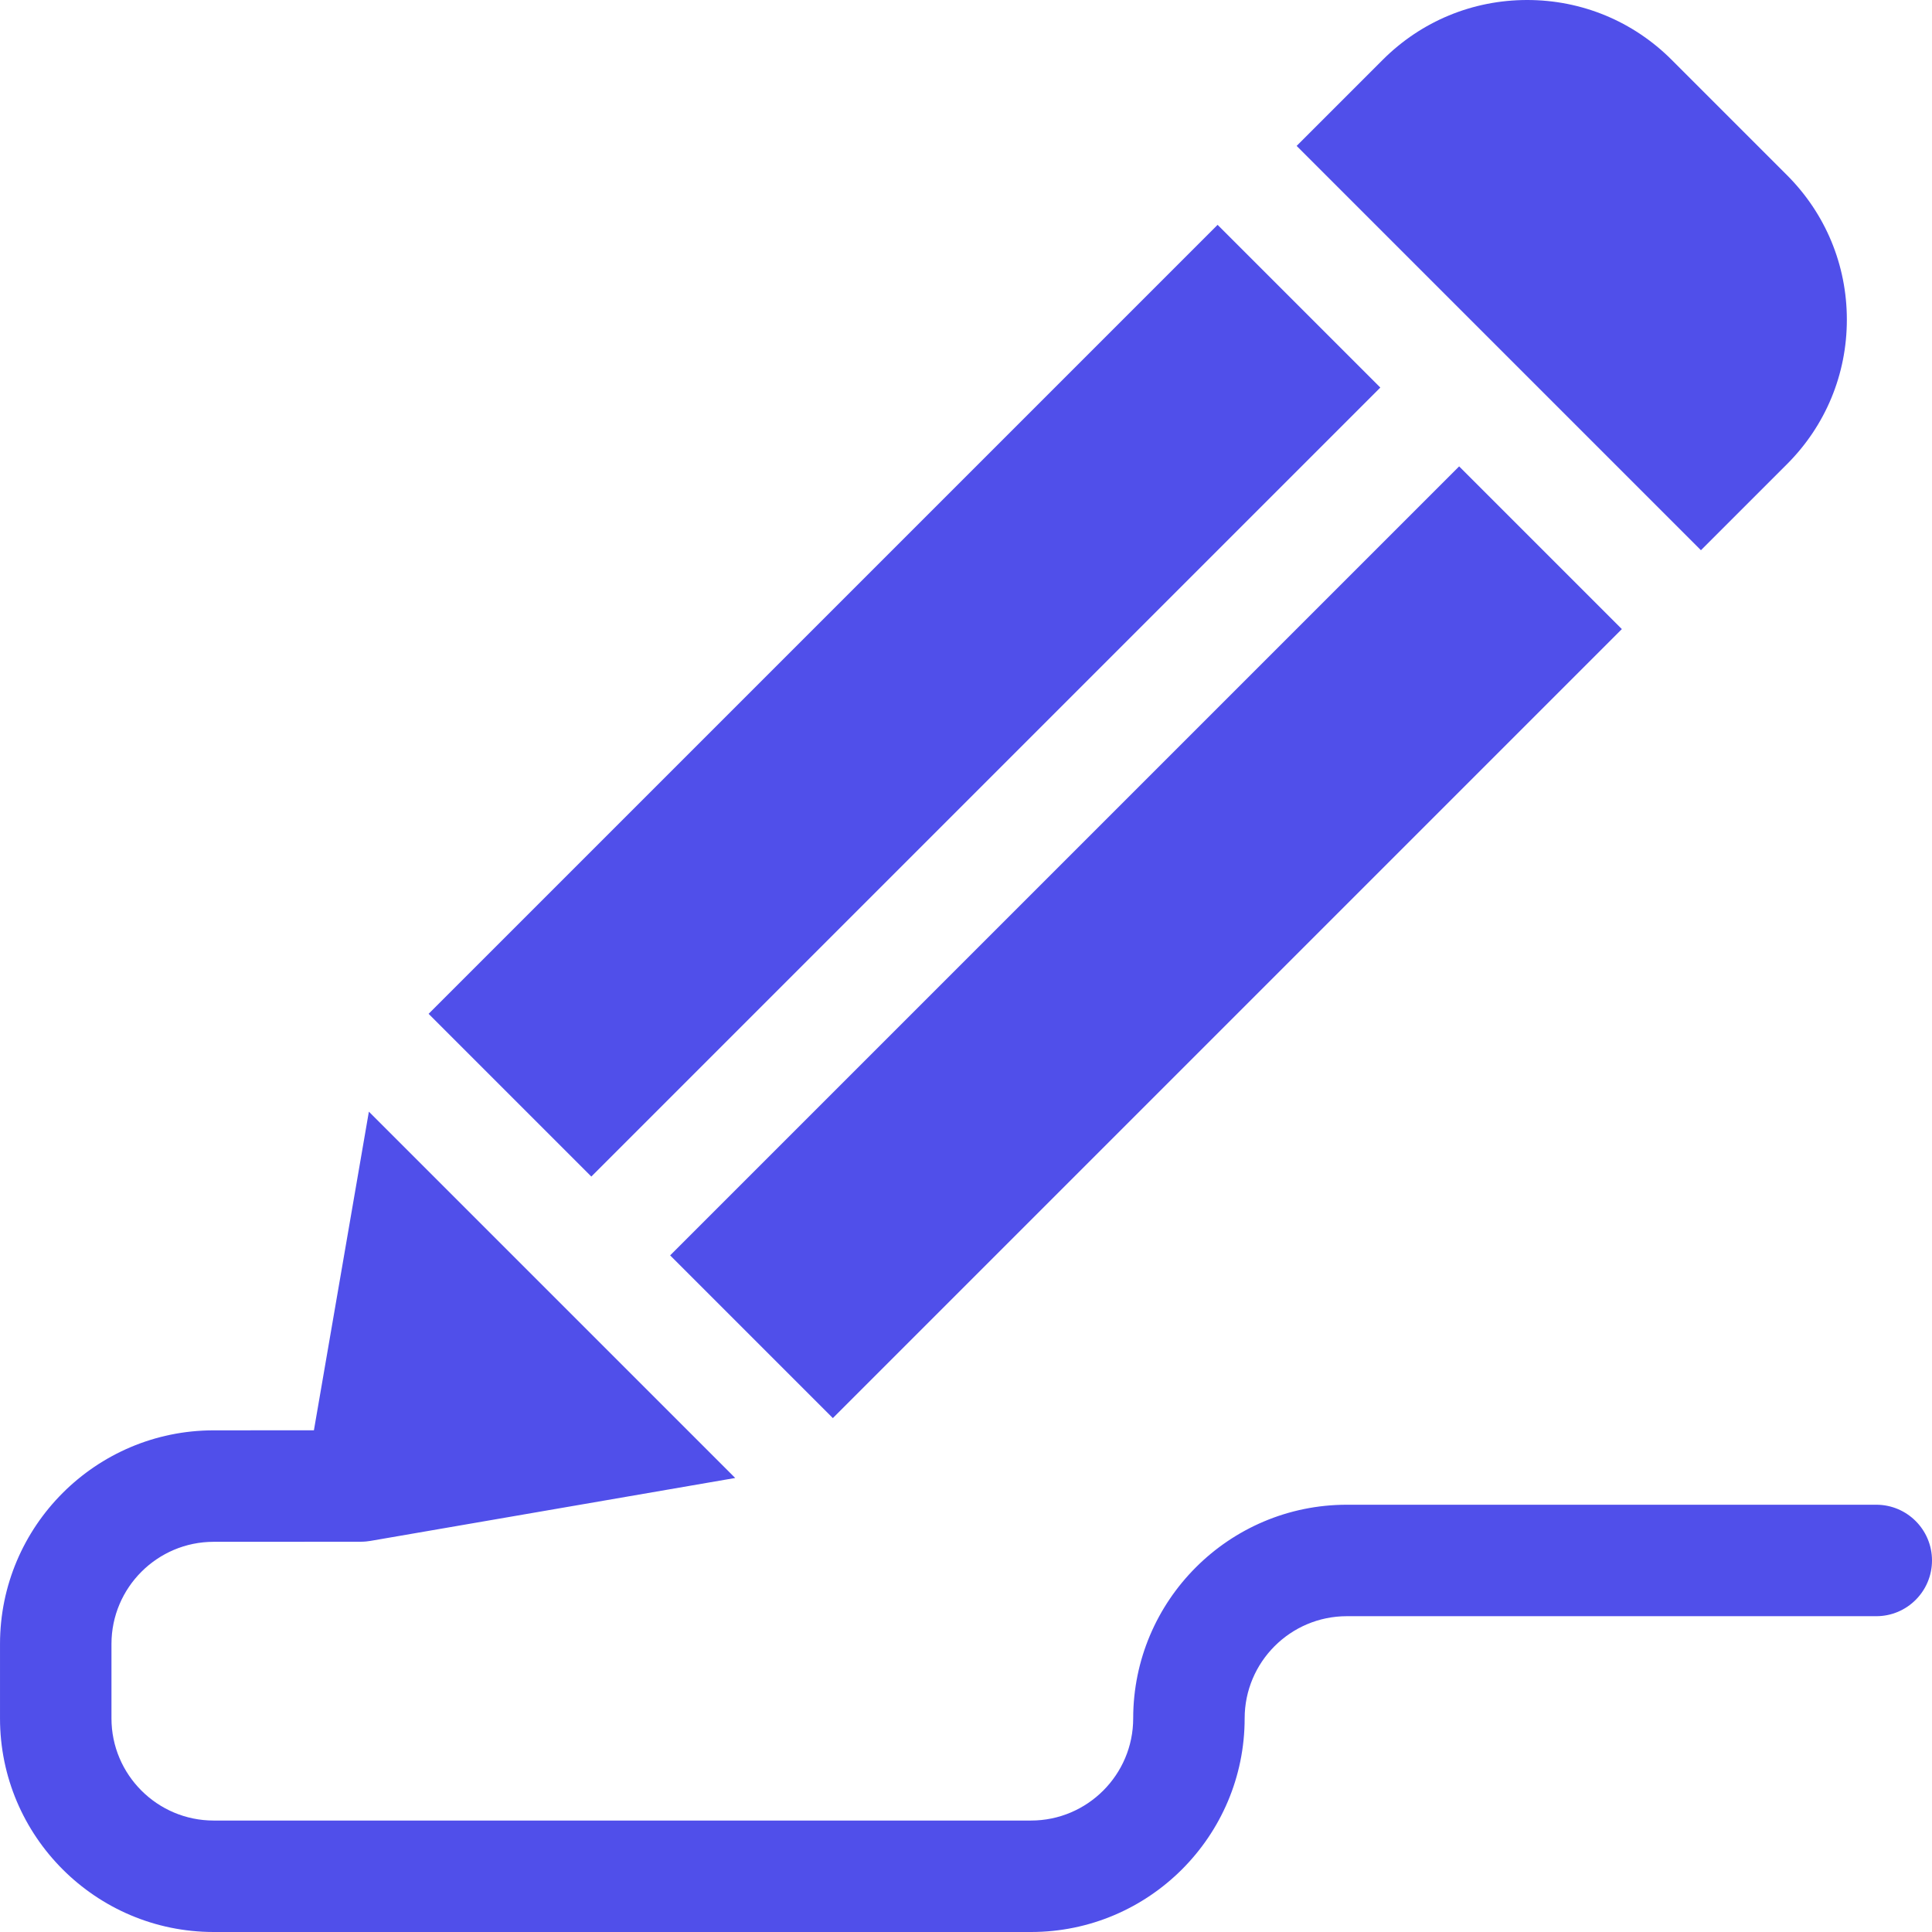
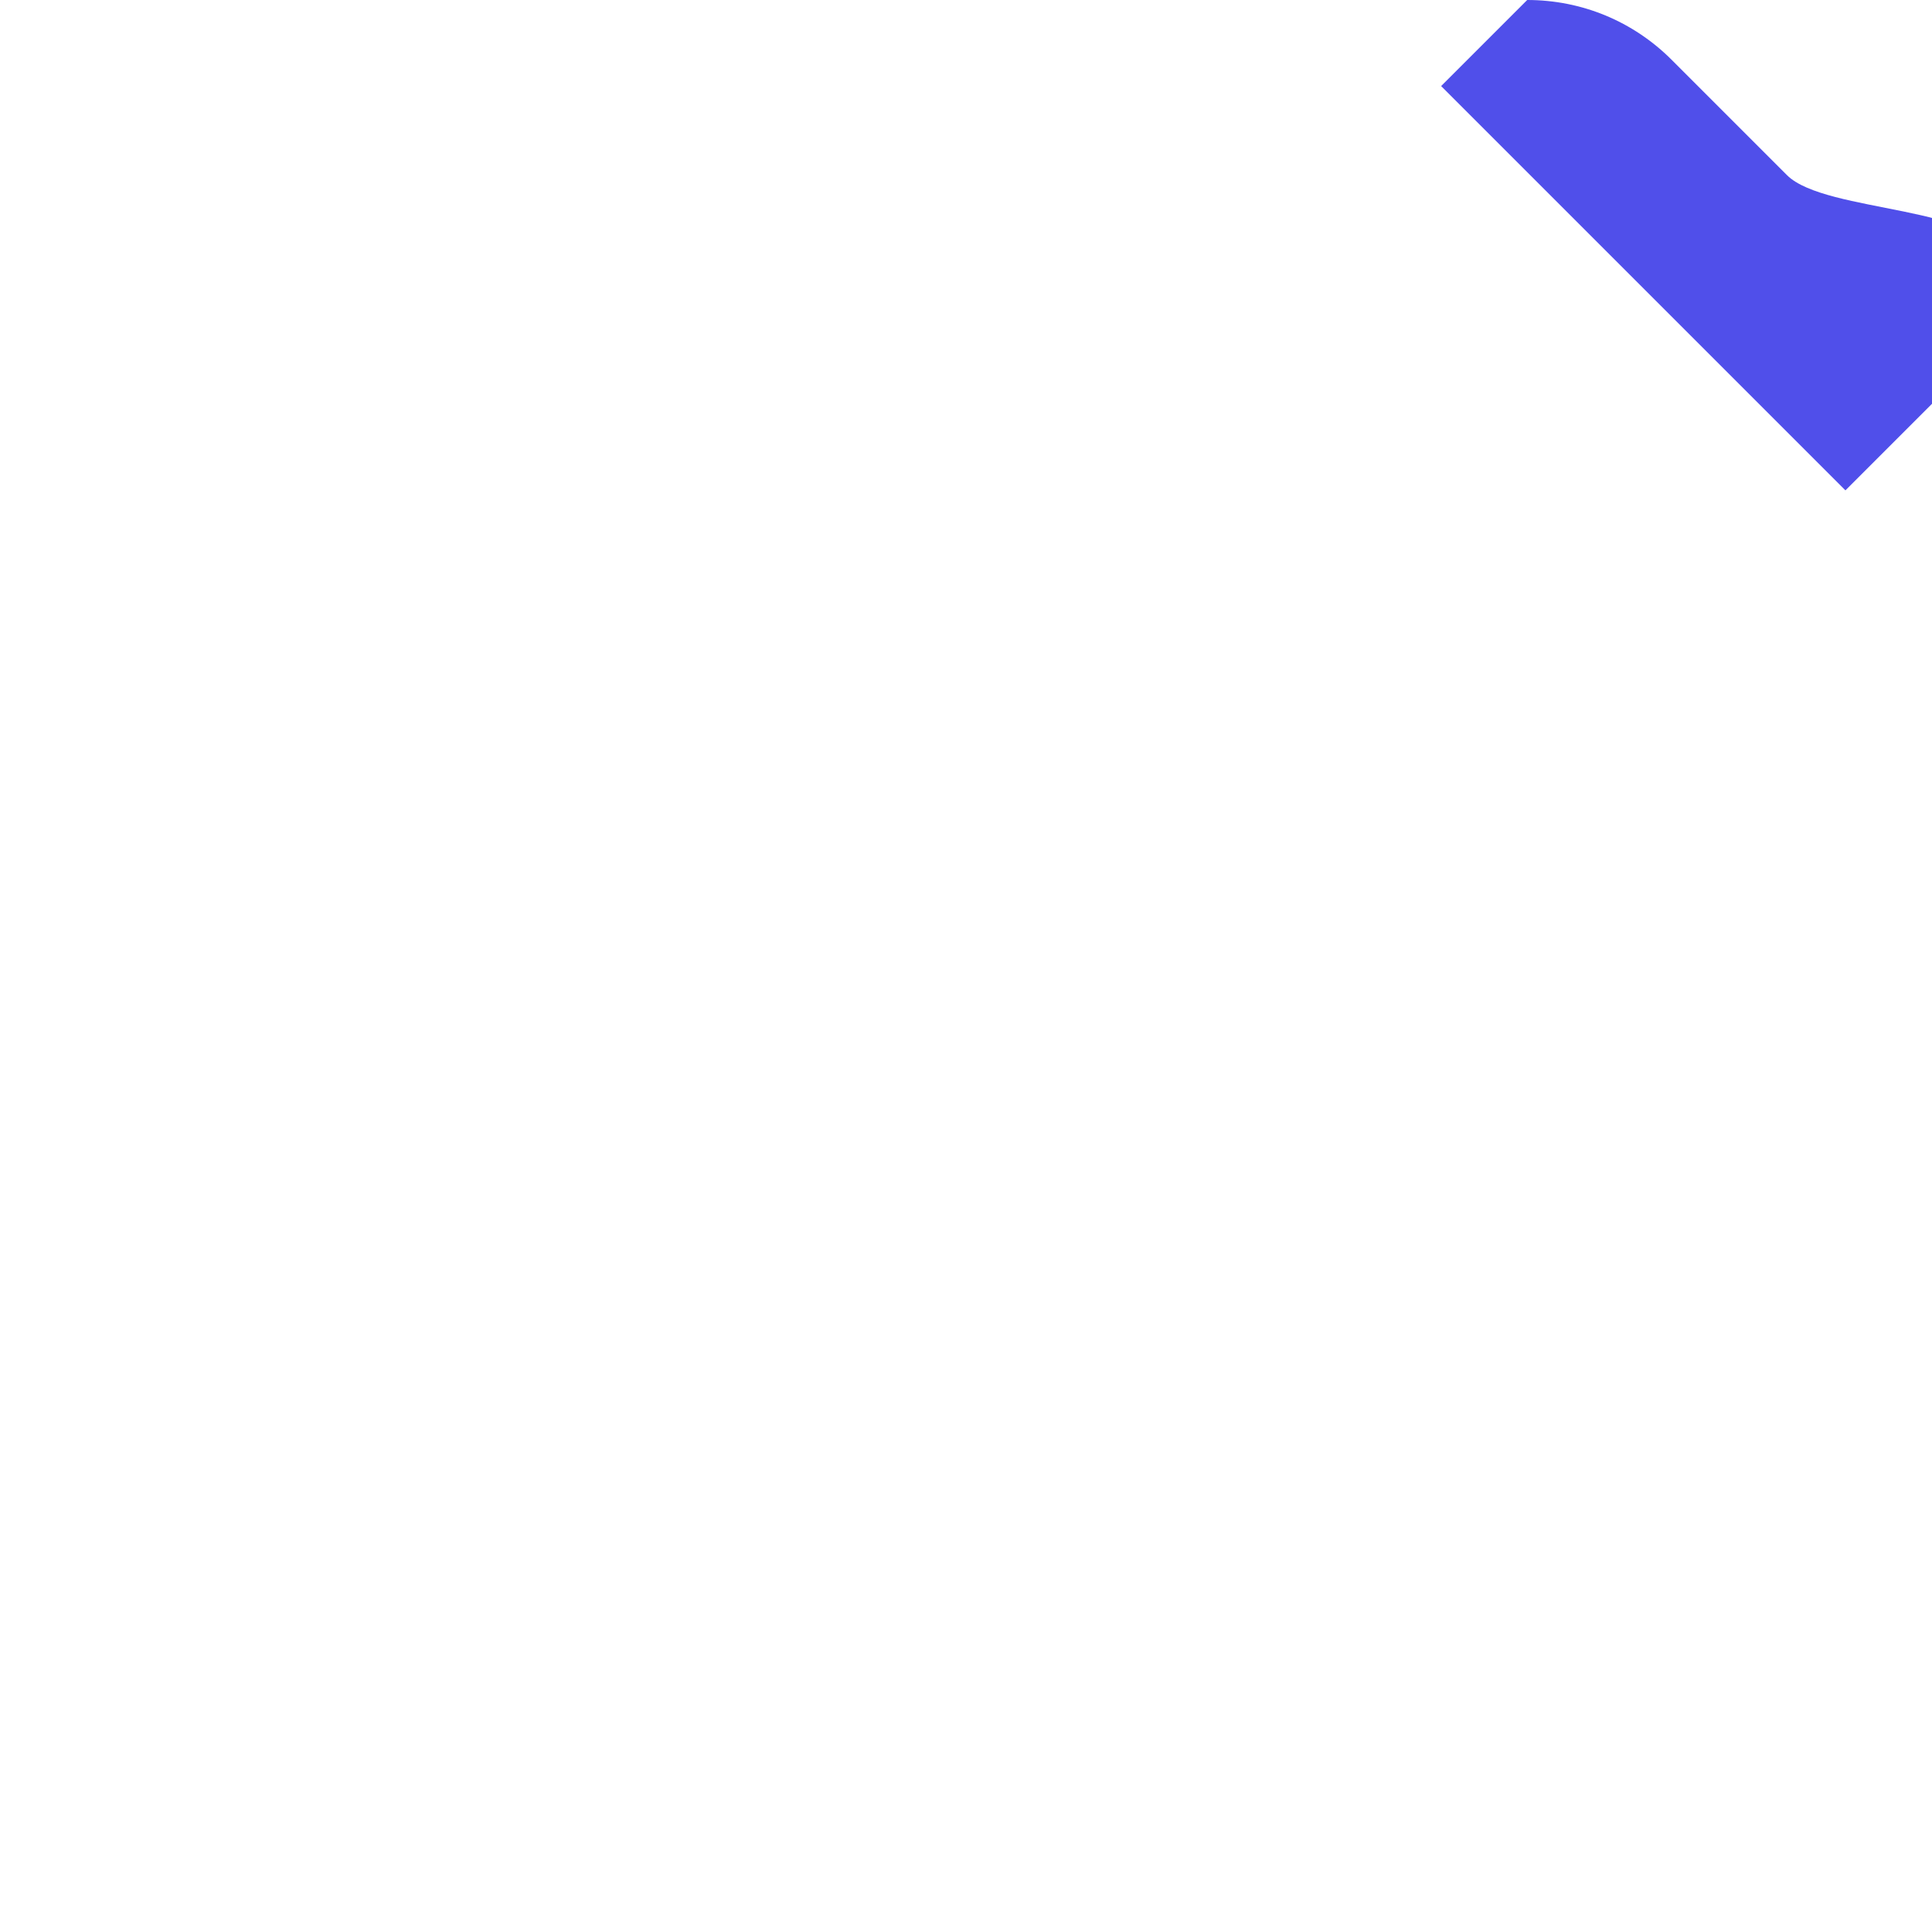
<svg xmlns="http://www.w3.org/2000/svg" fill="#504FEA" version="1.1" id="Capa_1" x="0px" y="0px" viewBox="0 0 512 512" style="enable-background:new 0 0 512 512;" xml:space="preserve">
  <g>
    <g>
-       <path d="M473.574,46.421l-30.56-30.56C432.786,5.633,419.186,0,404.721,0s-28.064,5.633-38.292,15.861l-22.807,22.807    l107.146,107.145l22.807-22.807c10.229-10.228,15.861-23.828,15.861-38.292S483.802,56.651,473.574,46.421z" />
+       <path d="M473.574,46.421l-30.56-30.56C432.786,5.633,419.186,0,404.721,0l-22.807,22.807    l107.146,107.145l22.807-22.807c10.229-10.228,15.861-23.828,15.861-38.292S483.802,56.651,473.574,46.421z" />
    </g>
  </g>
  <g>
    <g>
-       <rect x="155.887" y="219.2" transform="matrix(0.707 -0.707 0.707 0.707 -87.593 287.925)" width="295.744" height="60.993" />
-     </g>
+       </g>
  </g>
  <g>
    <g>
-       <rect x="91.867" y="155.19" transform="matrix(0.707 -0.707 0.707 0.707 -61.083 223.907)" width="295.744" height="60.993" />
-     </g>
+       </g>
  </g>
  <g>
    <g>
-       <path d="M497.229,398.77H356.923c-31.218,0-56.615,25.397-56.615,56.615c0,14.931-12.146,27.077-27.077,27.077H56.617    c-14.931,0-27.077-12.146-27.077-27.077v-19.714c0-14.923,12.14-27.069,27.063-27.077l39.035-0.02    c0.015,0,0.029-0.002,0.043-0.002c0.444-0.002,0.889-0.026,1.335-0.068c0.184-0.017,0.364-0.046,0.547-0.07    c0.192-0.026,0.385-0.041,0.577-0.074l96.698-16.681l-97.082-97.081L83.19,379.042l-26.602,0.014    c-31.201,0.017-56.586,25.414-56.586,56.615v19.714C0.001,486.603,25.399,512,56.617,512h216.614    c31.218,0,56.615-25.397,56.615-56.615c0-14.931,12.146-27.077,27.077-27.077h140.307c8.157,0,14.769-6.613,14.769-14.769    C511.999,405.383,505.387,398.77,497.229,398.77z" />
-     </g>
+       </g>
  </g>
  <g>
</g>
  <g>
</g>
  <g>
</g>
  <g>
</g>
  <g>
</g>
  <g>
</g>
  <g>
</g>
  <g>
</g>
  <g>
</g>
  <g>
</g>
  <g>
</g>
  <g>
</g>
  <g>
</g>
  <g>
</g>
  <g>
</g>
</svg>